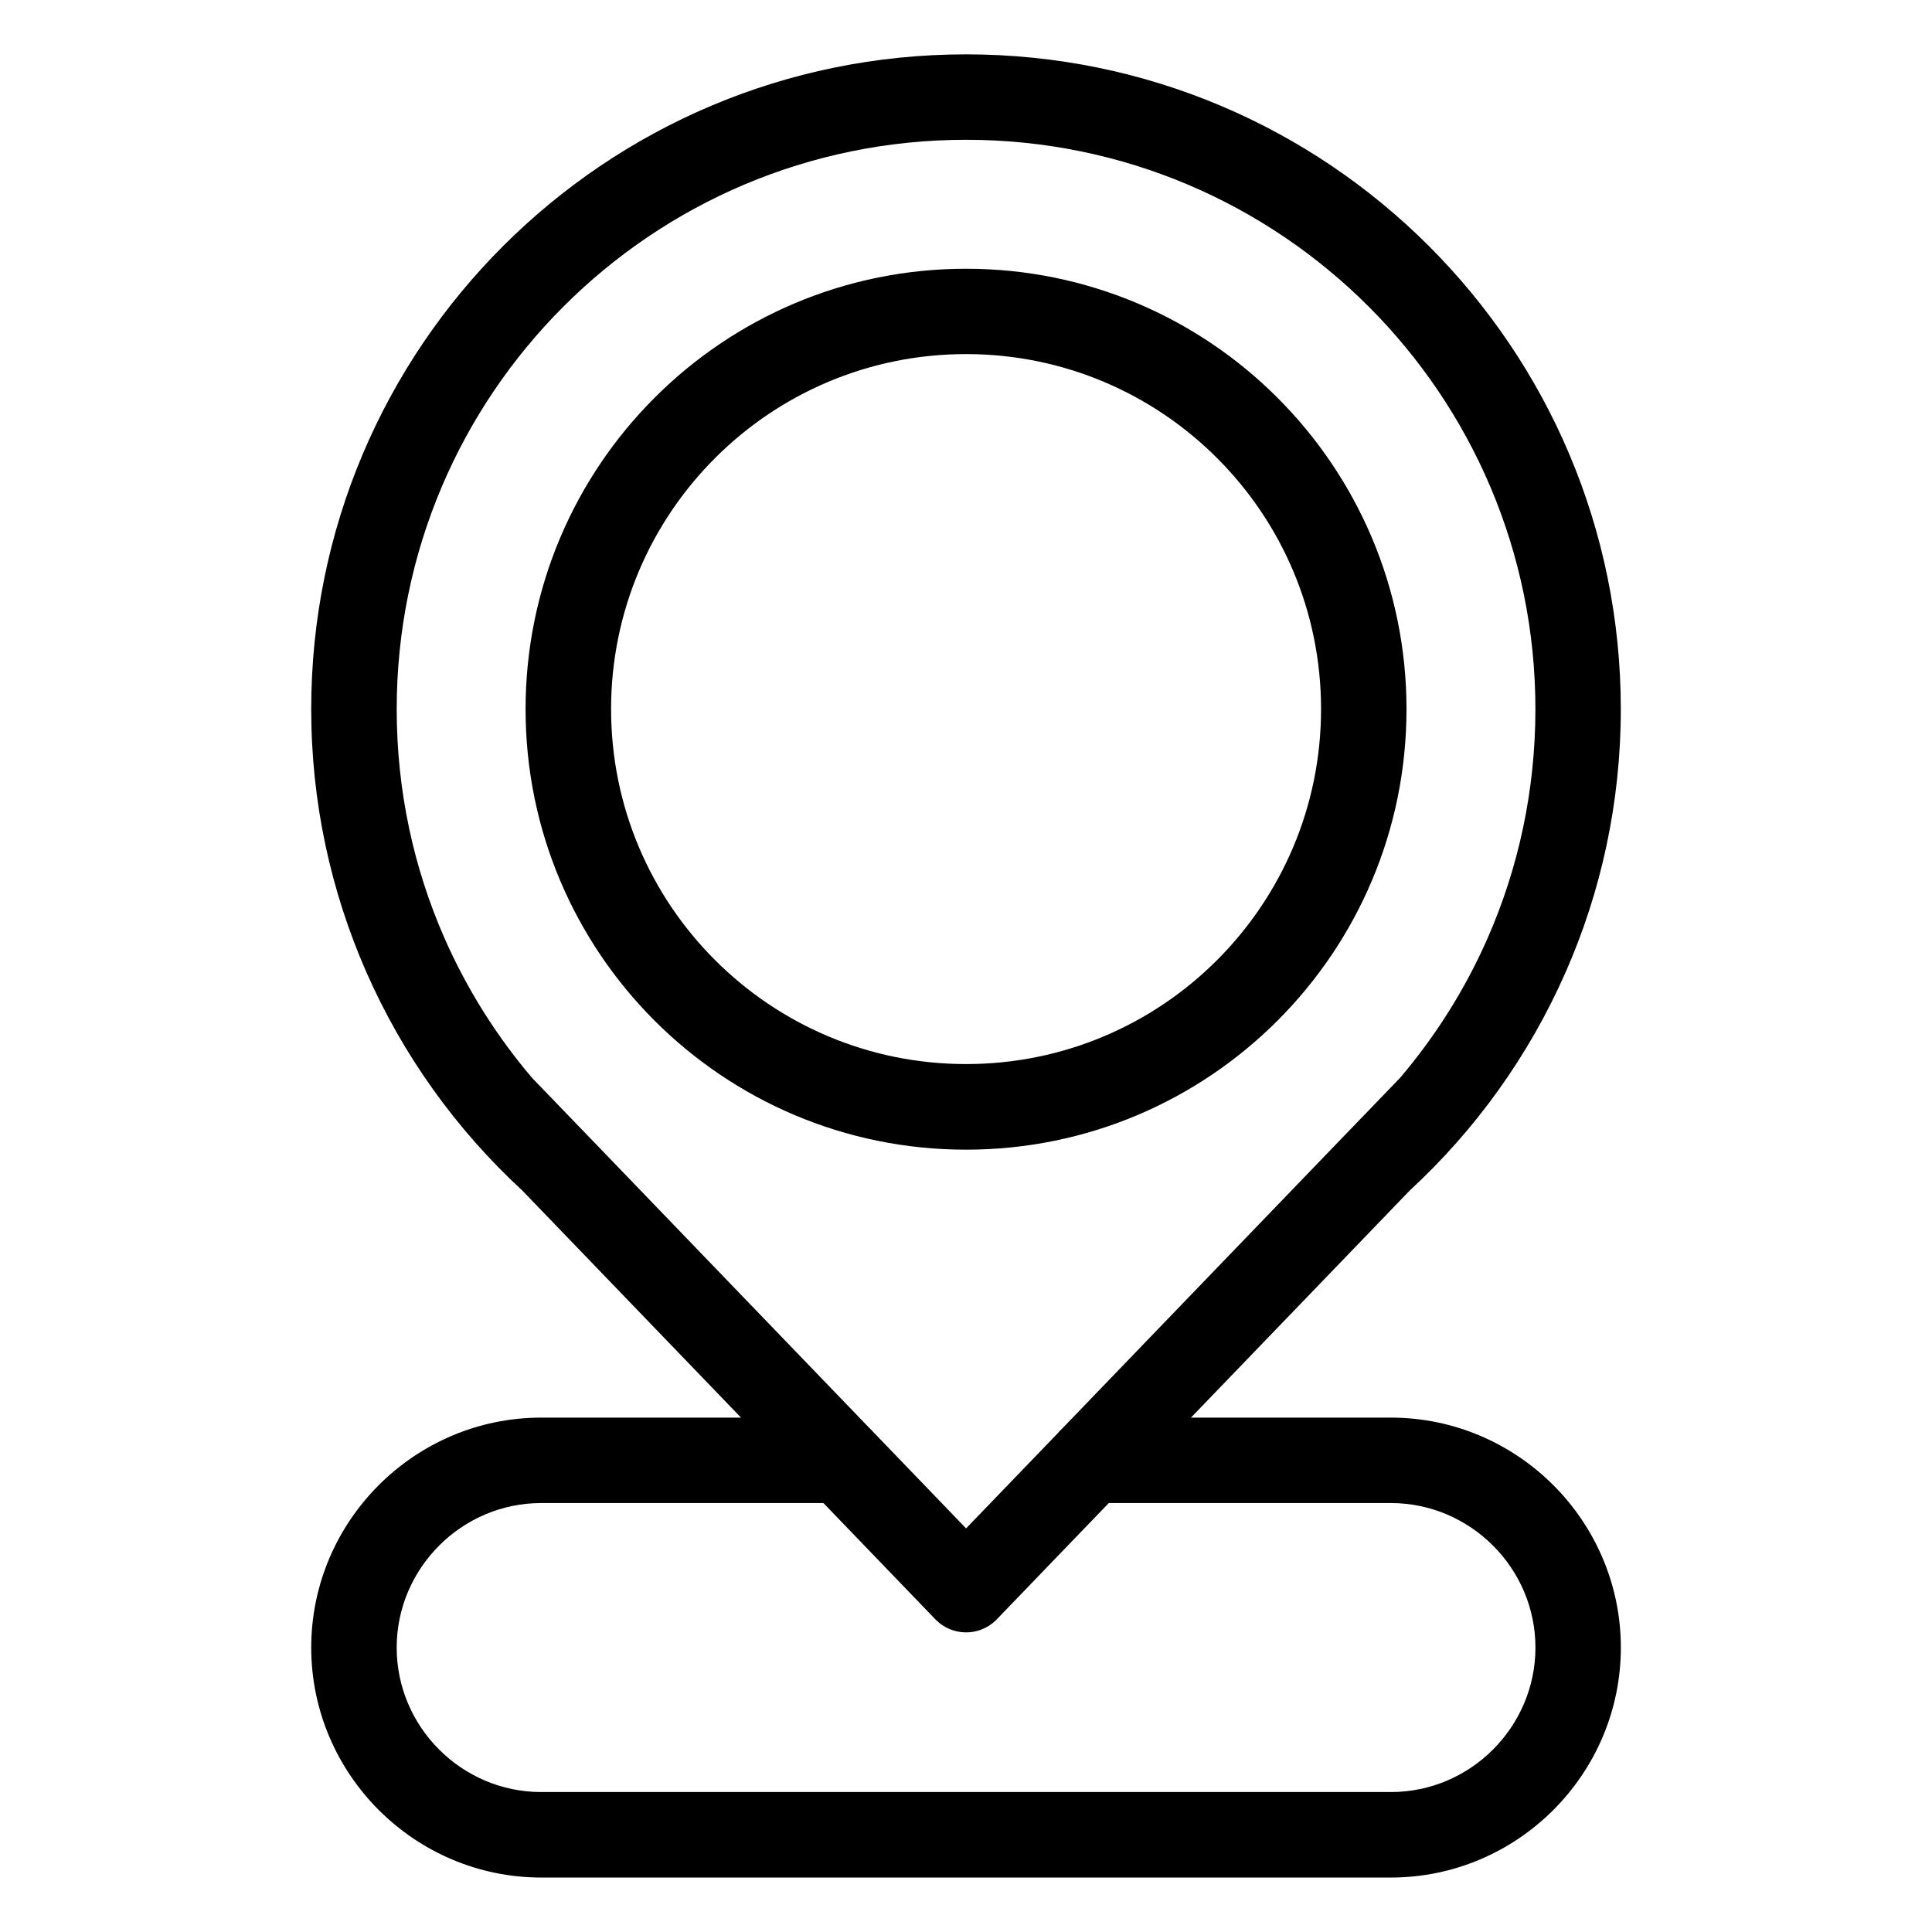
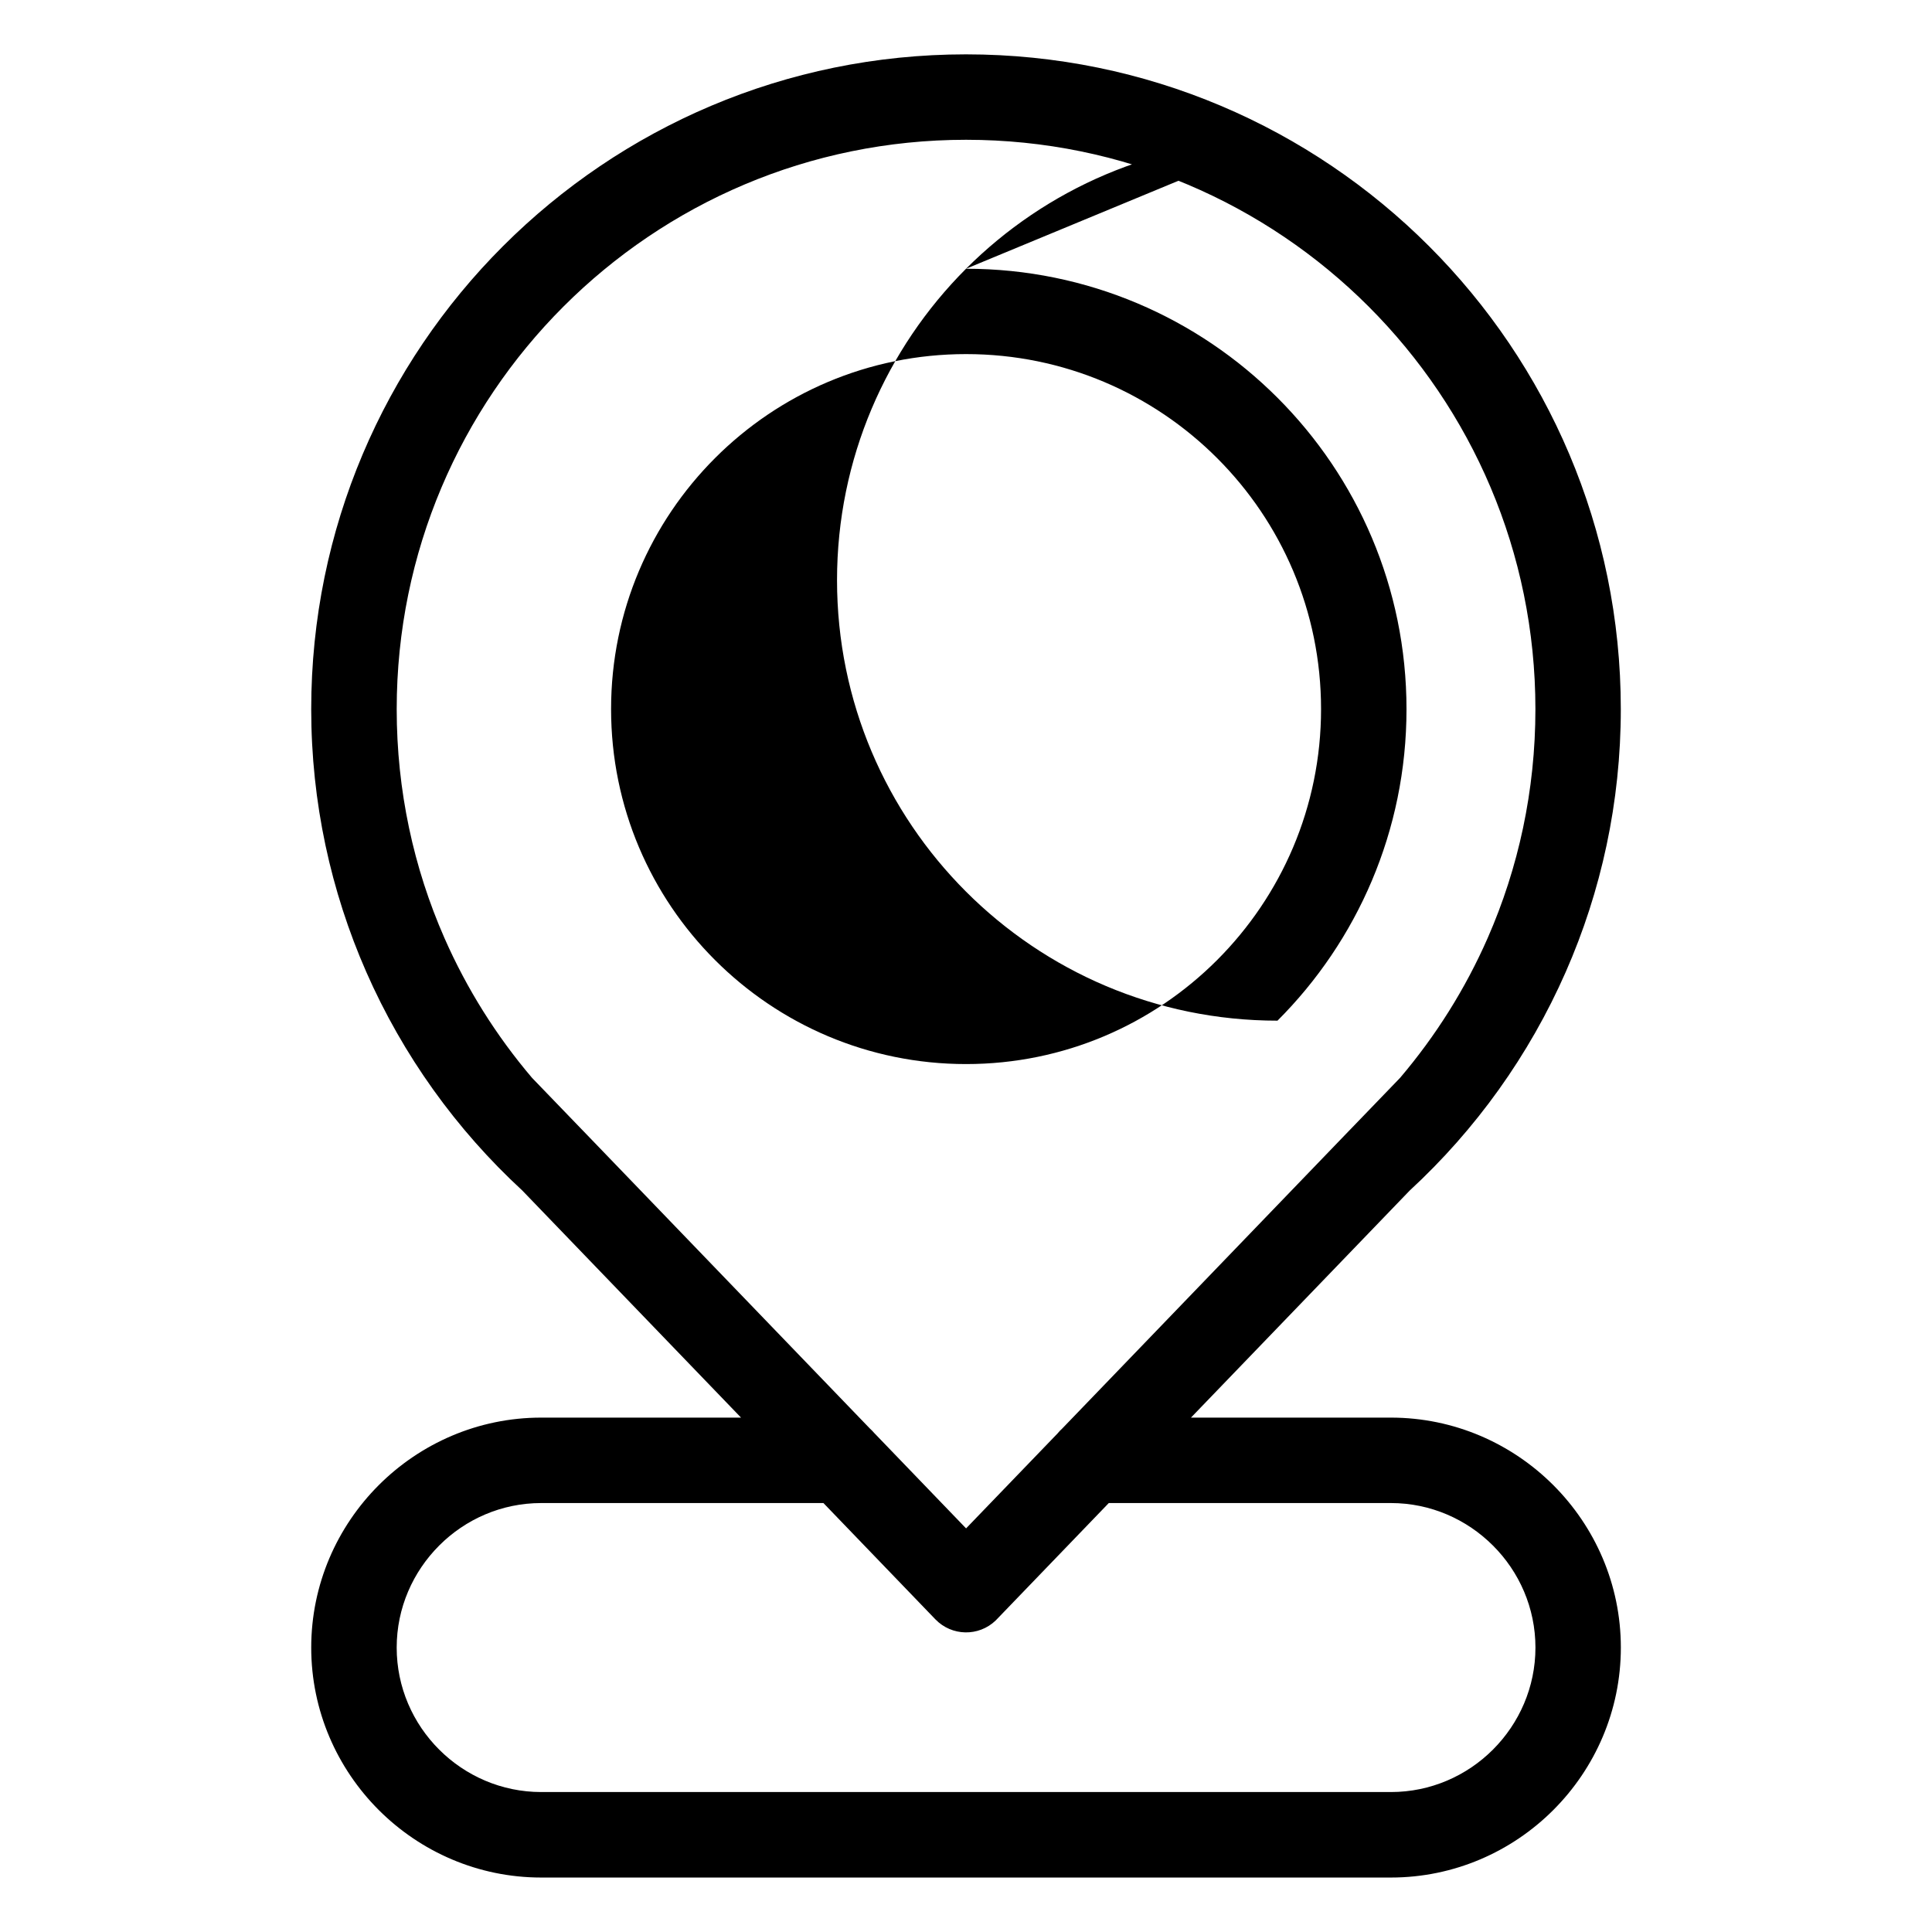
<svg xmlns="http://www.w3.org/2000/svg" fill="#000000" width="800px" height="800px" version="1.1" viewBox="144 144 512 512">
-   <path d="m400.01 215.22c32.223 0 61.41 13.059 82.539 34.188s34.188 50.301 34.188 82.539c0 32.223-13.059 61.41-34.188 82.539s-50.301 34.188-82.539 34.188c-32.223 0-61.41-13.059-82.539-34.188s-34.188-50.301-34.188-82.539c0-32.223 13.059-61.41 34.188-82.539s50.301-34.188 82.539-34.188zm24.336 308.56c0.348-0.422 0.742-0.832 1.148-1.195l75.875-78.777c0.195-0.211 0.395-0.422 0.605-0.621l13.059-13.543c9.445-11.109 17.305-23.578 23.23-37.09 8.117-18.5 12.637-39.012 12.637-60.625 0-41.672-16.898-79.383-44.195-106.69-27.297-27.297-65.023-44.195-106.69-44.195-41.672 0-79.383 16.883-106.69 44.195-27.297 27.297-44.195 65.023-44.195 106.69 0 21.613 4.504 42.109 12.637 60.625 5.926 13.496 13.785 25.98 23.23 37.09l13.059 13.543c0.211 0.195 0.406 0.406 0.605 0.621l75.859 78.762c0.422 0.379 0.816 0.785 1.18 1.211l24.32 25.258 24.336-25.258zm35.293-4.098h52.961c16.762 0 32.012 6.863 43.047 17.895 11.035 11.035 17.895 26.285 17.895 43.047s-6.863 32.012-17.895 43.047c-11.035 11.035-26.285 17.895-43.047 17.895h-225.18c-16.762 0-32.012-6.863-43.047-17.895-11.035-11.047-17.895-26.285-17.895-43.047s6.863-32.012 17.895-43.047c11.047-11.035 26.285-17.895 43.047-17.895h52.961l-57.98-60.199c-17.473-16.113-31.633-35.805-41.34-57.918-9.371-21.355-14.586-44.922-14.586-69.633 0-47.914 19.422-91.305 50.828-122.7 31.406-31.406 74.785-50.828 122.7-50.828 47.914 0 91.305 19.422 122.7 50.828 31.406 31.406 50.828 74.785 50.828 122.7 0 24.711-5.199 48.277-14.586 69.633-9.719 22.129-23.879 41.82-41.352 57.934l-57.98 60.188zm-97.441 22.641h-74.77c-10.52 0-20.102 4.309-27.039 11.262-6.938 6.938-11.262 16.52-11.262 27.039s4.309 20.102 11.262 27.039c6.938 6.938 16.52 11.246 27.039 11.246h225.18c10.52 0 20.102-4.309 27.039-11.246s11.262-16.52 11.262-27.039-4.309-20.102-11.262-27.039c-6.938-6.938-16.52-11.262-27.039-11.262h-74.77l-29.973 31.121c-4.504 4.324-11.637 4.188-15.977-0.301l-29.668-30.816zm104.34-276.93c-17.02-17.02-40.535-27.555-66.52-27.555-25.98 0-49.5 10.52-66.52 27.555-17.02 17.02-27.555 40.535-27.555 66.52 0 25.98 10.52 49.5 27.555 66.52 17.02 17.02 40.535 27.555 66.52 27.555 25.98 0 49.5-10.52 66.52-27.555 17.02-17.02 27.555-40.535 27.555-66.52 0-25.98-10.52-49.5-27.555-66.52z" />
+   <path d="m400.01 215.22c32.223 0 61.41 13.059 82.539 34.188s34.188 50.301 34.188 82.539c0 32.223-13.059 61.41-34.188 82.539c-32.223 0-61.41-13.059-82.539-34.188s-34.188-50.301-34.188-82.539c0-32.223 13.059-61.41 34.188-82.539s50.301-34.188 82.539-34.188zm24.336 308.56c0.348-0.422 0.742-0.832 1.148-1.195l75.875-78.777c0.195-0.211 0.395-0.422 0.605-0.621l13.059-13.543c9.445-11.109 17.305-23.578 23.23-37.09 8.117-18.5 12.637-39.012 12.637-60.625 0-41.672-16.898-79.383-44.195-106.69-27.297-27.297-65.023-44.195-106.69-44.195-41.672 0-79.383 16.883-106.69 44.195-27.297 27.297-44.195 65.023-44.195 106.69 0 21.613 4.504 42.109 12.637 60.625 5.926 13.496 13.785 25.98 23.23 37.09l13.059 13.543c0.211 0.195 0.406 0.406 0.605 0.621l75.859 78.762c0.422 0.379 0.816 0.785 1.18 1.211l24.32 25.258 24.336-25.258zm35.293-4.098h52.961c16.762 0 32.012 6.863 43.047 17.895 11.035 11.035 17.895 26.285 17.895 43.047s-6.863 32.012-17.895 43.047c-11.035 11.035-26.285 17.895-43.047 17.895h-225.18c-16.762 0-32.012-6.863-43.047-17.895-11.035-11.047-17.895-26.285-17.895-43.047s6.863-32.012 17.895-43.047c11.047-11.035 26.285-17.895 43.047-17.895h52.961l-57.98-60.199c-17.473-16.113-31.633-35.805-41.34-57.918-9.371-21.355-14.586-44.922-14.586-69.633 0-47.914 19.422-91.305 50.828-122.7 31.406-31.406 74.785-50.828 122.7-50.828 47.914 0 91.305 19.422 122.7 50.828 31.406 31.406 50.828 74.785 50.828 122.7 0 24.711-5.199 48.277-14.586 69.633-9.719 22.129-23.879 41.82-41.352 57.934l-57.98 60.188zm-97.441 22.641h-74.77c-10.52 0-20.102 4.309-27.039 11.262-6.938 6.938-11.262 16.52-11.262 27.039s4.309 20.102 11.262 27.039c6.938 6.938 16.52 11.246 27.039 11.246h225.18c10.52 0 20.102-4.309 27.039-11.246s11.262-16.52 11.262-27.039-4.309-20.102-11.262-27.039c-6.938-6.938-16.52-11.262-27.039-11.262h-74.77l-29.973 31.121c-4.504 4.324-11.637 4.188-15.977-0.301l-29.668-30.816zm104.34-276.93c-17.02-17.02-40.535-27.555-66.52-27.555-25.98 0-49.5 10.52-66.52 27.555-17.02 17.02-27.555 40.535-27.555 66.52 0 25.98 10.52 49.5 27.555 66.52 17.02 17.02 40.535 27.555 66.52 27.555 25.98 0 49.5-10.52 66.52-27.555 17.02-17.02 27.555-40.535 27.555-66.52 0-25.98-10.52-49.5-27.555-66.52z" />
</svg>